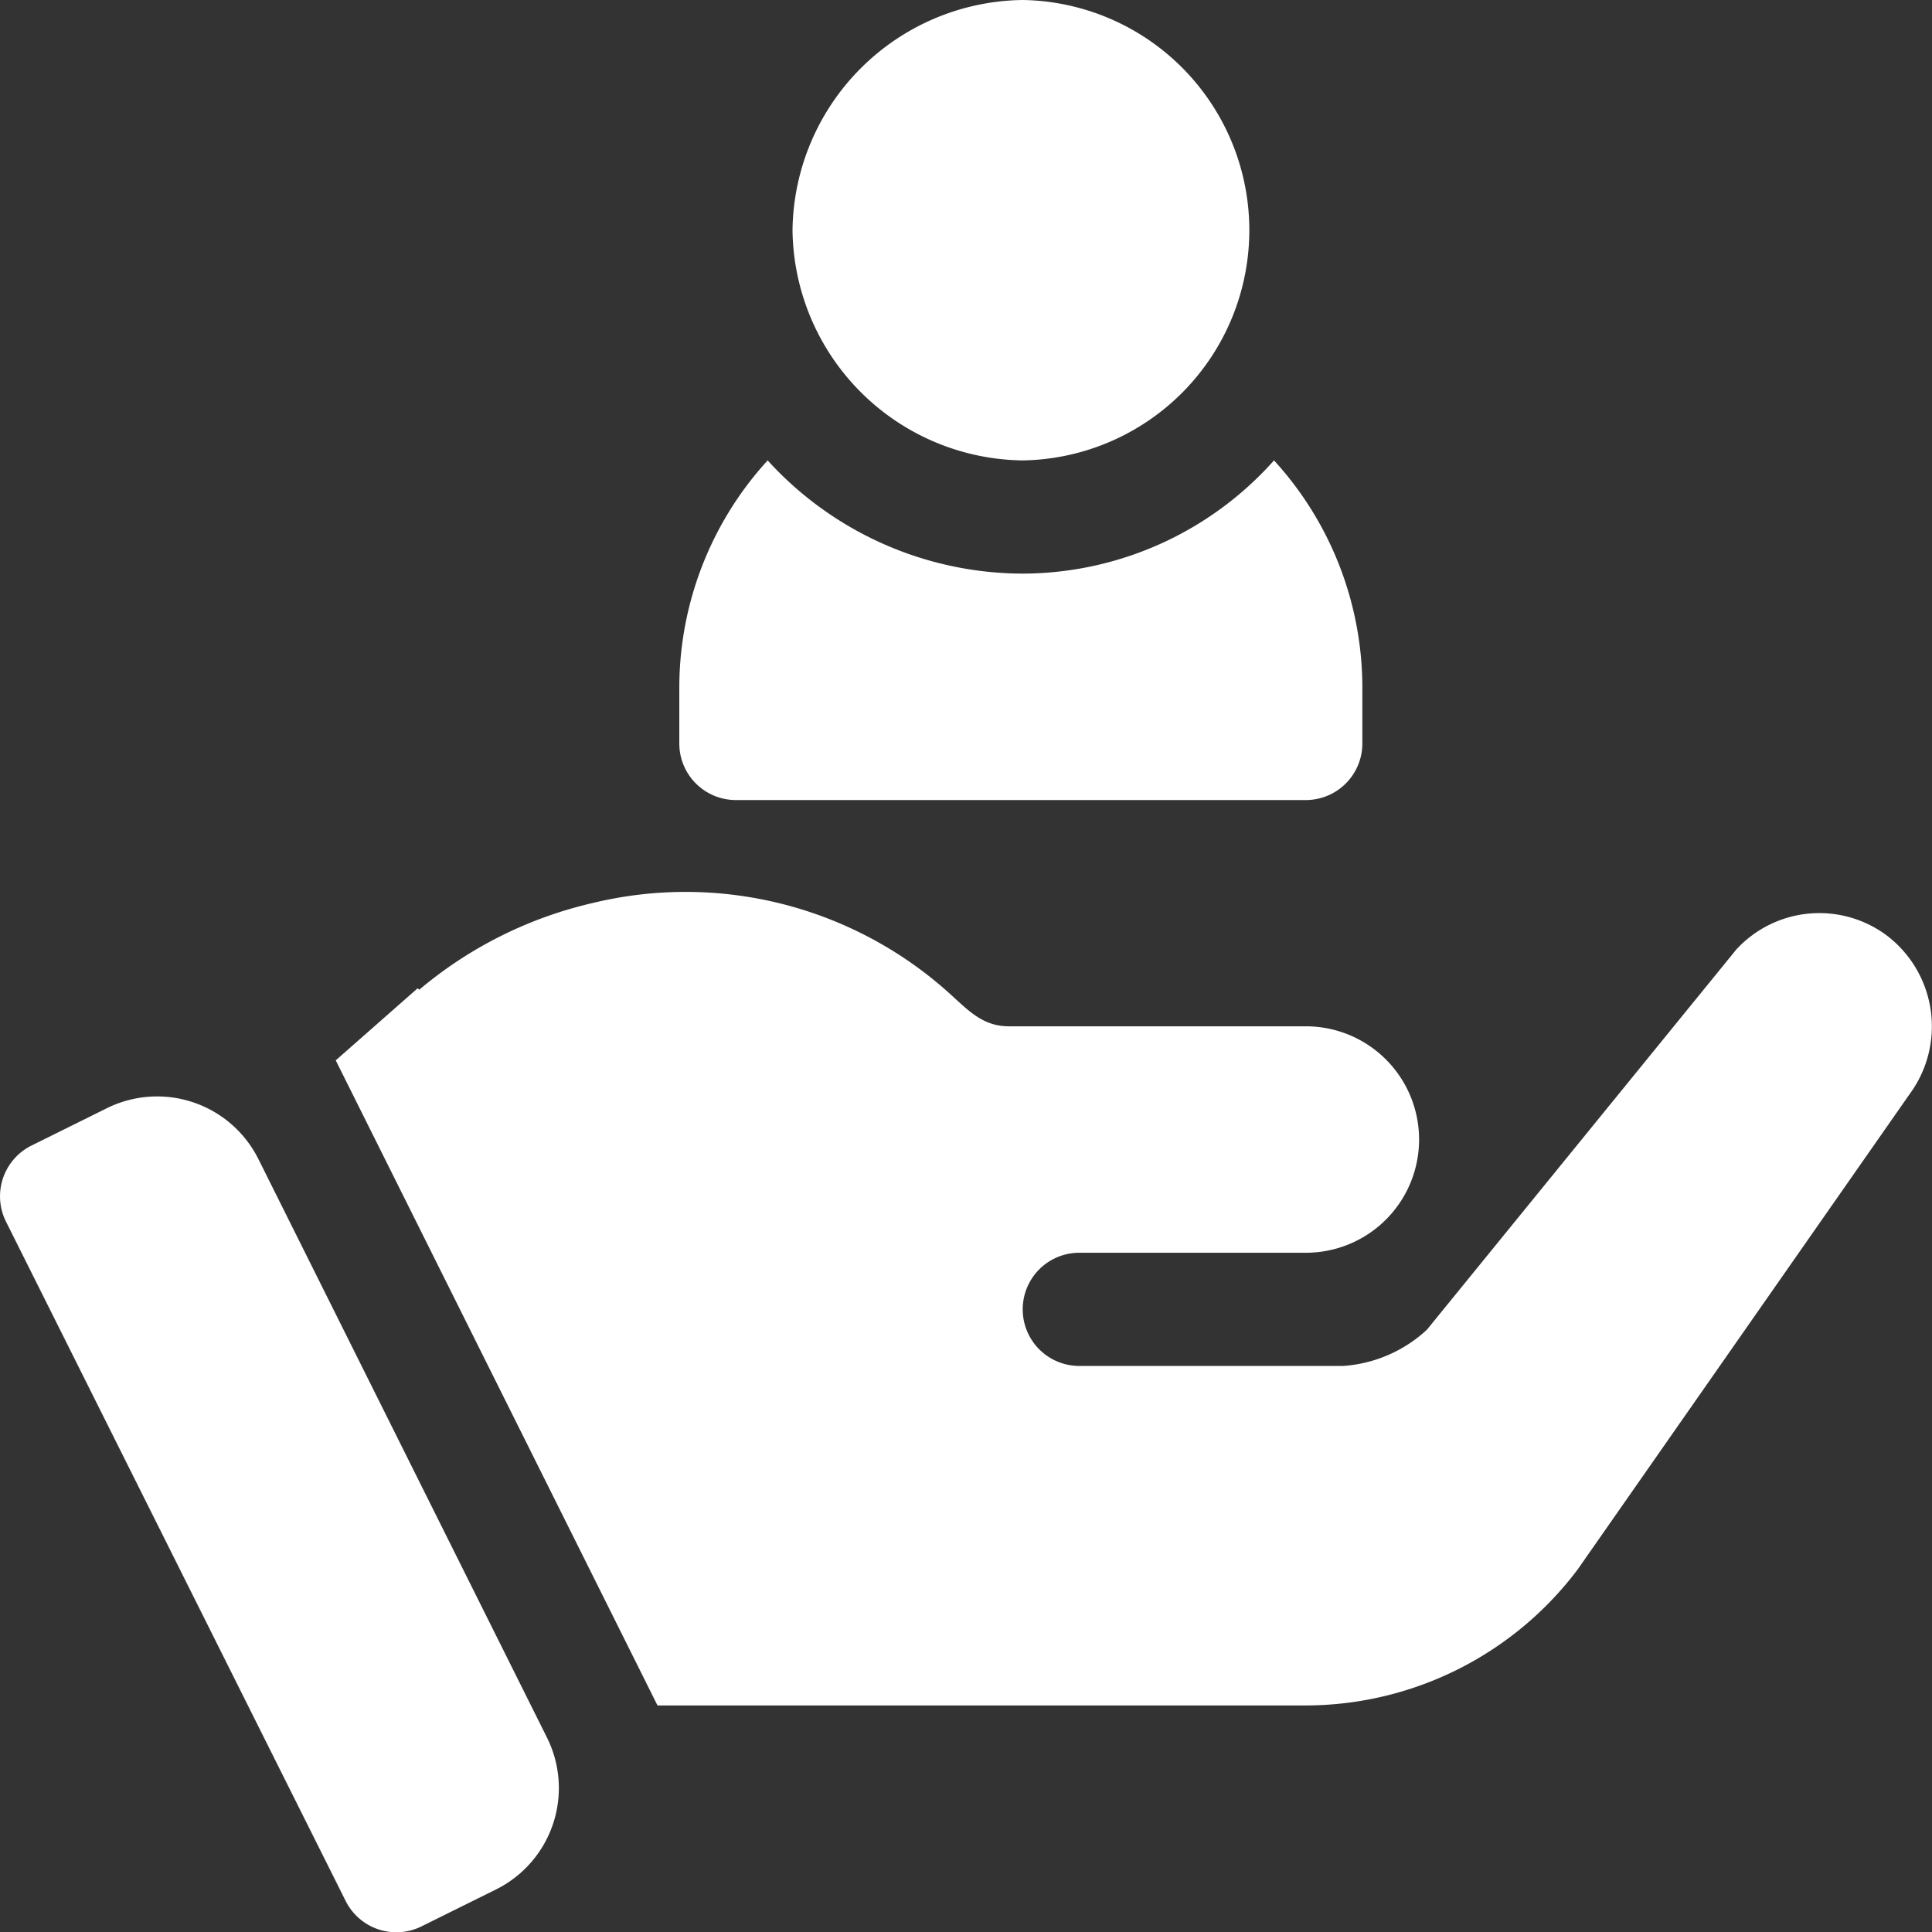
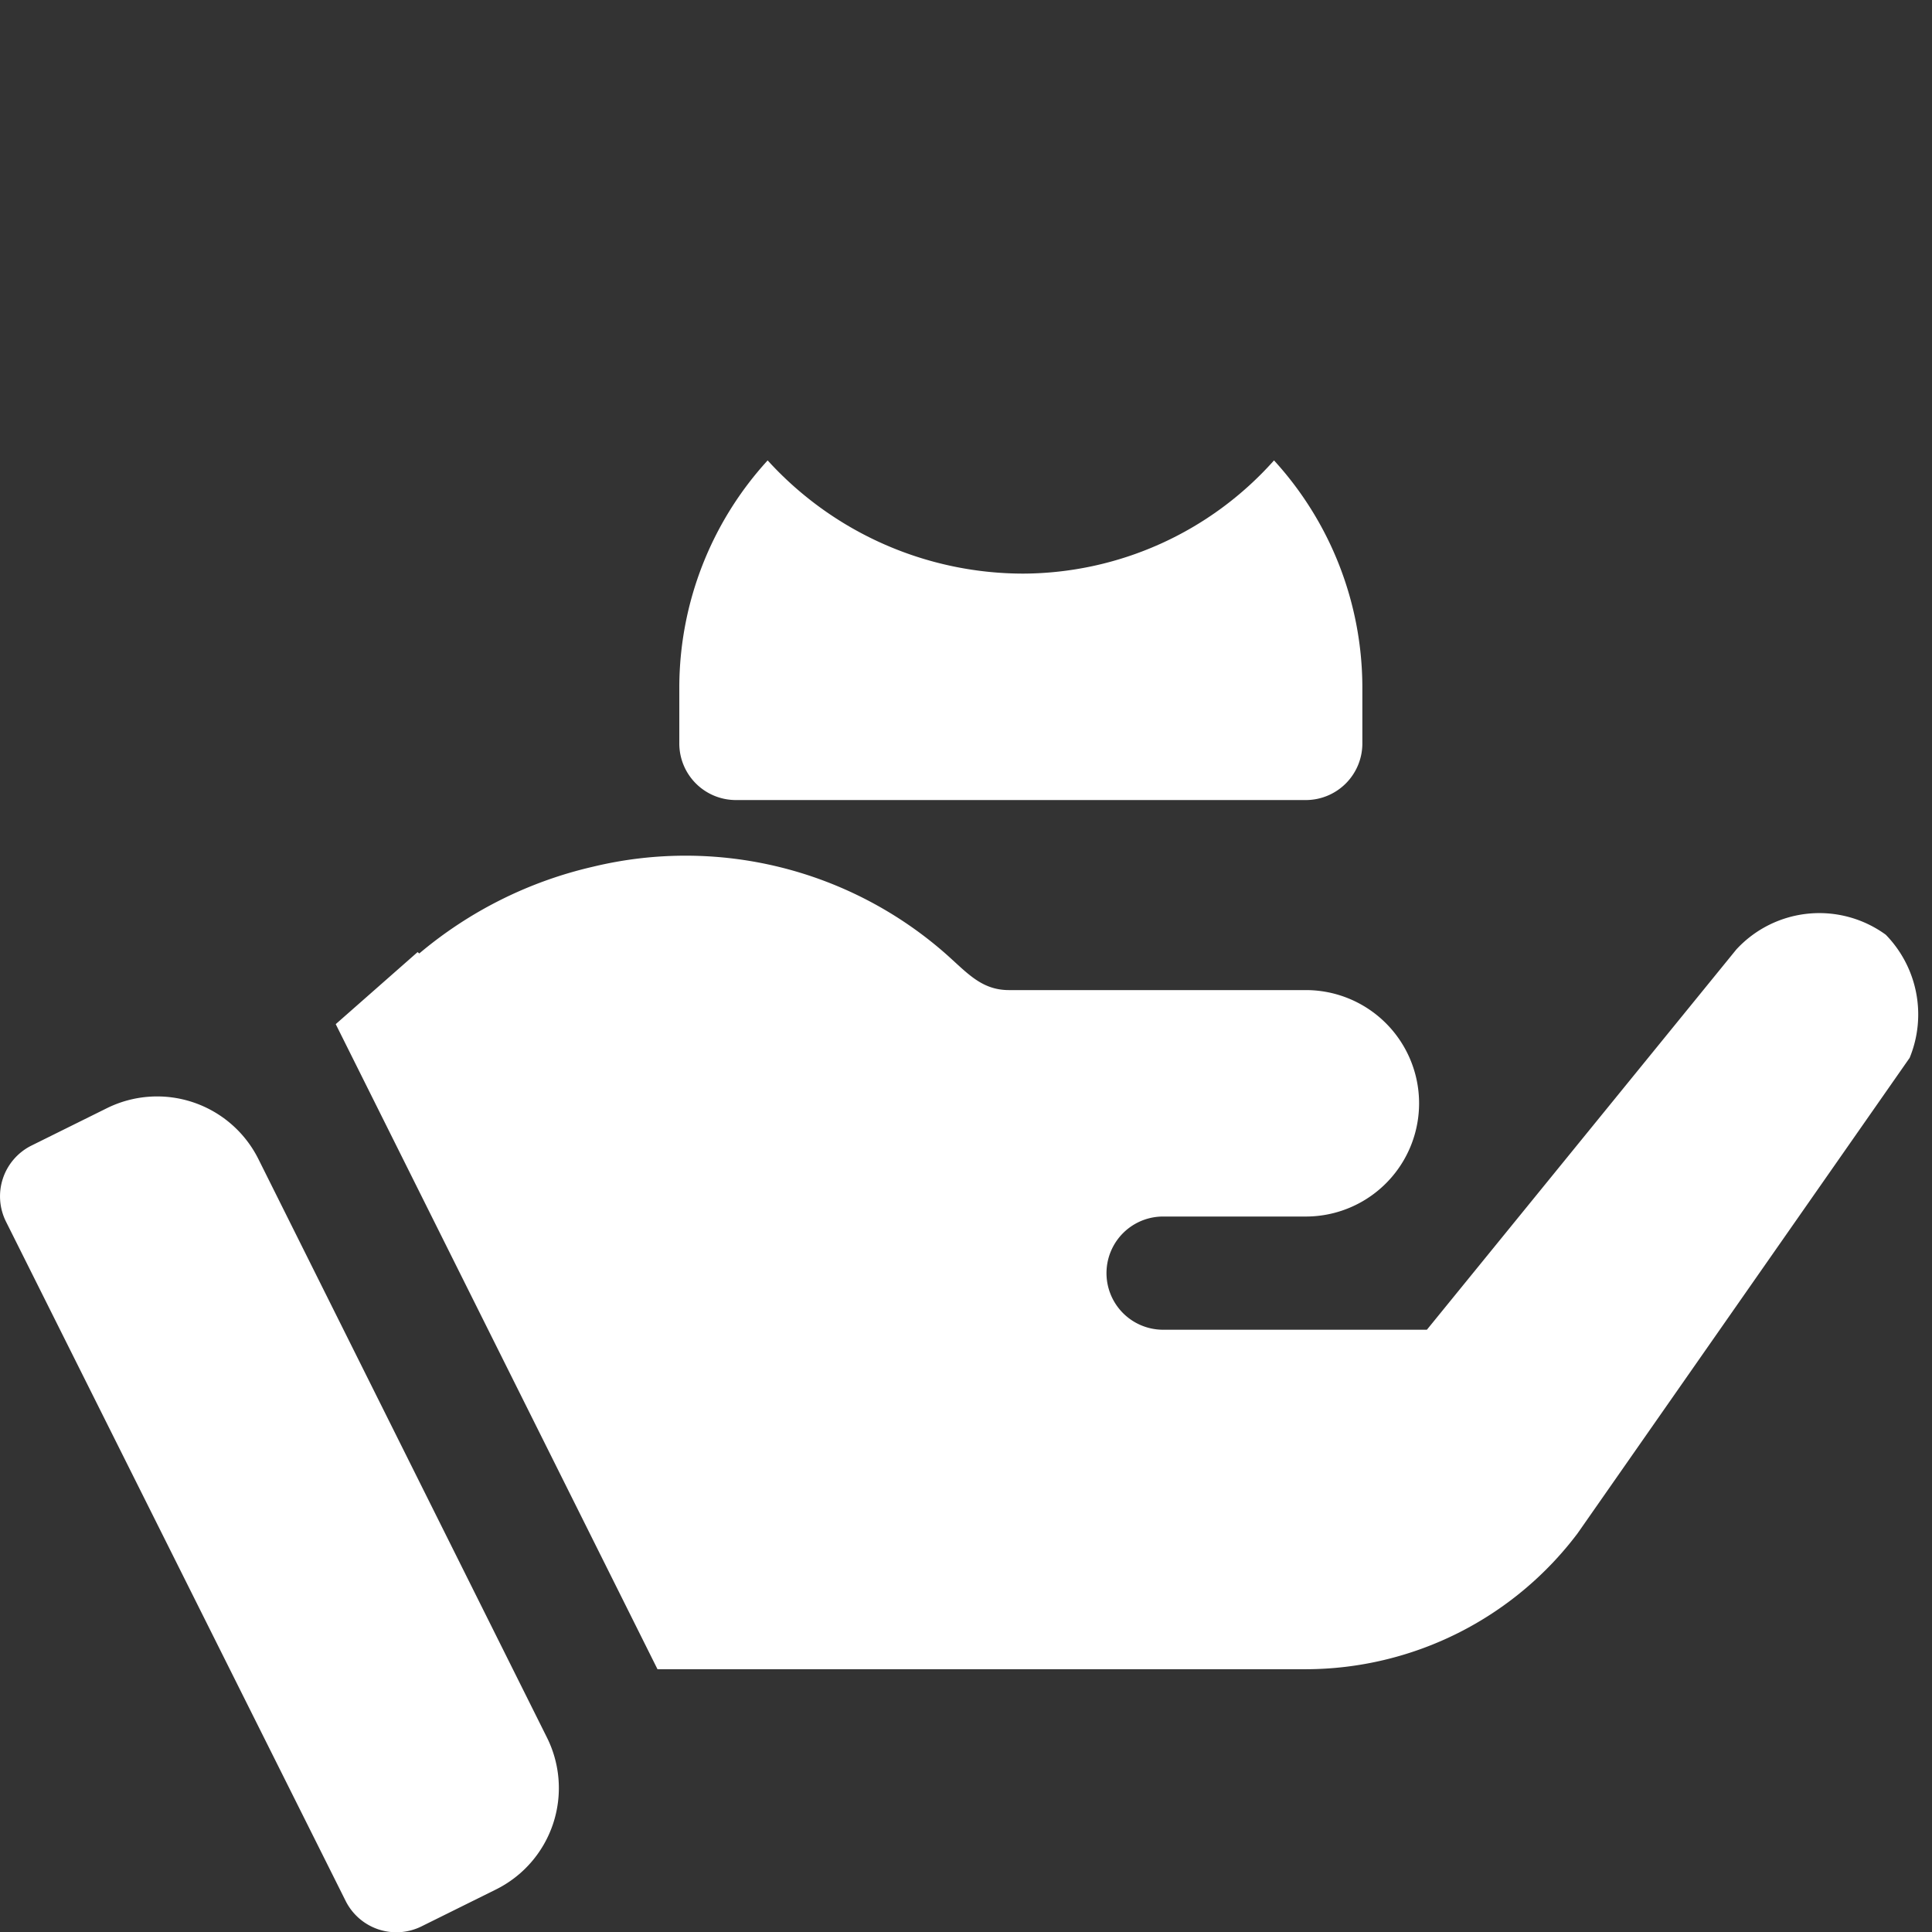
<svg xmlns="http://www.w3.org/2000/svg" viewBox="0 0 67.686 67.693" height="67.693" width="67.686">
  <rect x="0" y="0" width="67.686" height="67.693" fill="#333333" stroke="none" />
  <g transform="translate(-0.024)" id="customer">
    <g transform="translate(27.789)" data-sanitized-data-name="Group 3099" data-name="Group 3099" id="Group_3099">
      <g data-sanitized-data-name="Group 3098" data-name="Group 3098" id="Group_3098">
-         <path fill="#fff" transform="translate(-210.029)" d="M218.094,0a8.168,8.168,0,0,0-8.065,8.065,8.168,8.168,0,0,0,8.065,8.065,8.066,8.066,0,0,0,0-16.13Z" data-sanitized-data-name="Path 65" data-name="Path 65" id="Path_65" />
-       </g>
+         </g>
    </g>
    <g transform="translate(23.823 16.13)" data-sanitized-data-name="Group 3101" data-name="Group 3101" id="Group_3101">
      <g data-sanitized-data-name="Group 3100" data-name="Group 3100" id="Group_3100">
        <path fill="#fff" transform="translate(-180.029 -122)" d="M200.864,122a11.827,11.827,0,0,1-8.8,3.966A12.116,12.116,0,0,1,183.124,122a11.808,11.808,0,0,0-3.095,7.933v1.983a1.982,1.982,0,0,0,1.983,1.983h19.964a1.982,1.982,0,0,0,1.983-1.983v-1.983A11.808,11.808,0,0,0,200.864,122Z" data-sanitized-data-name="Path 66" data-name="Path 66" id="Path_66" />
      </g>
    </g>
    <g transform="translate(0.024 38.412)" data-sanitized-data-name="Group 3103" data-name="Group 3103" id="Group_3103">
      <g data-sanitized-data-name="Group 3102" data-name="Group 3102" id="Group_3102">
        <path fill="#fff" transform="translate(-0.024 -290.532)" d="M19.185,312.991,9.078,292.729a3.966,3.966,0,0,0-5.31-1.784l-2.641,1.309a1.985,1.985,0,0,0-.893,2.665l11.9,23.8a1.985,1.985,0,0,0,2.655.891l2.607-1.292A3.966,3.966,0,0,0,19.185,312.991Z" data-sanitized-data-name="Path 67" data-name="Path 67" id="Path_67" />
      </g>
    </g>
    <g transform="translate(11.79 31.265)" data-sanitized-data-name="Group 3105" data-name="Group 3105" id="Group_3105">
      <g data-sanitized-data-name="Group 3104" data-name="Group 3104" id="Group_3104">
-         <path fill="#fff" transform="translate(-89.016 -236.479)" d="M143.317,237.962a3.954,3.954,0,0,0-5.236.516L127.24,251.8a4.794,4.794,0,0,1-2.935,1.269h-9.242a1.983,1.983,0,1,1,0-3.966H123a3.966,3.966,0,1,0,0-7.933H112.6c-.988,0-1.481-.627-2.261-1.309a13.8,13.8,0,0,0-12.311-3.014,14.469,14.469,0,0,0-6.089,3.04l-.059-.048-2.868,2.524,11.273,22.6H123a11.948,11.948,0,0,0,9.519-4.76l11.634-16.659A4,4,0,0,0,143.317,237.962Z" data-sanitized-data-name="Path 68" data-name="Path 68" id="Path_68" />
+         <path fill="#fff" transform="translate(-89.016 -236.479)" d="M143.317,237.962a3.954,3.954,0,0,0-5.236.516L127.24,251.8h-9.242a1.983,1.983,0,1,1,0-3.966H123a3.966,3.966,0,1,0,0-7.933H112.6c-.988,0-1.481-.627-2.261-1.309a13.8,13.8,0,0,0-12.311-3.014,14.469,14.469,0,0,0-6.089,3.04l-.059-.048-2.868,2.524,11.273,22.6H123a11.948,11.948,0,0,0,9.519-4.76l11.634-16.659A4,4,0,0,0,143.317,237.962Z" data-sanitized-data-name="Path 68" data-name="Path 68" id="Path_68" />
      </g>
    </g>
  </g>
</svg>